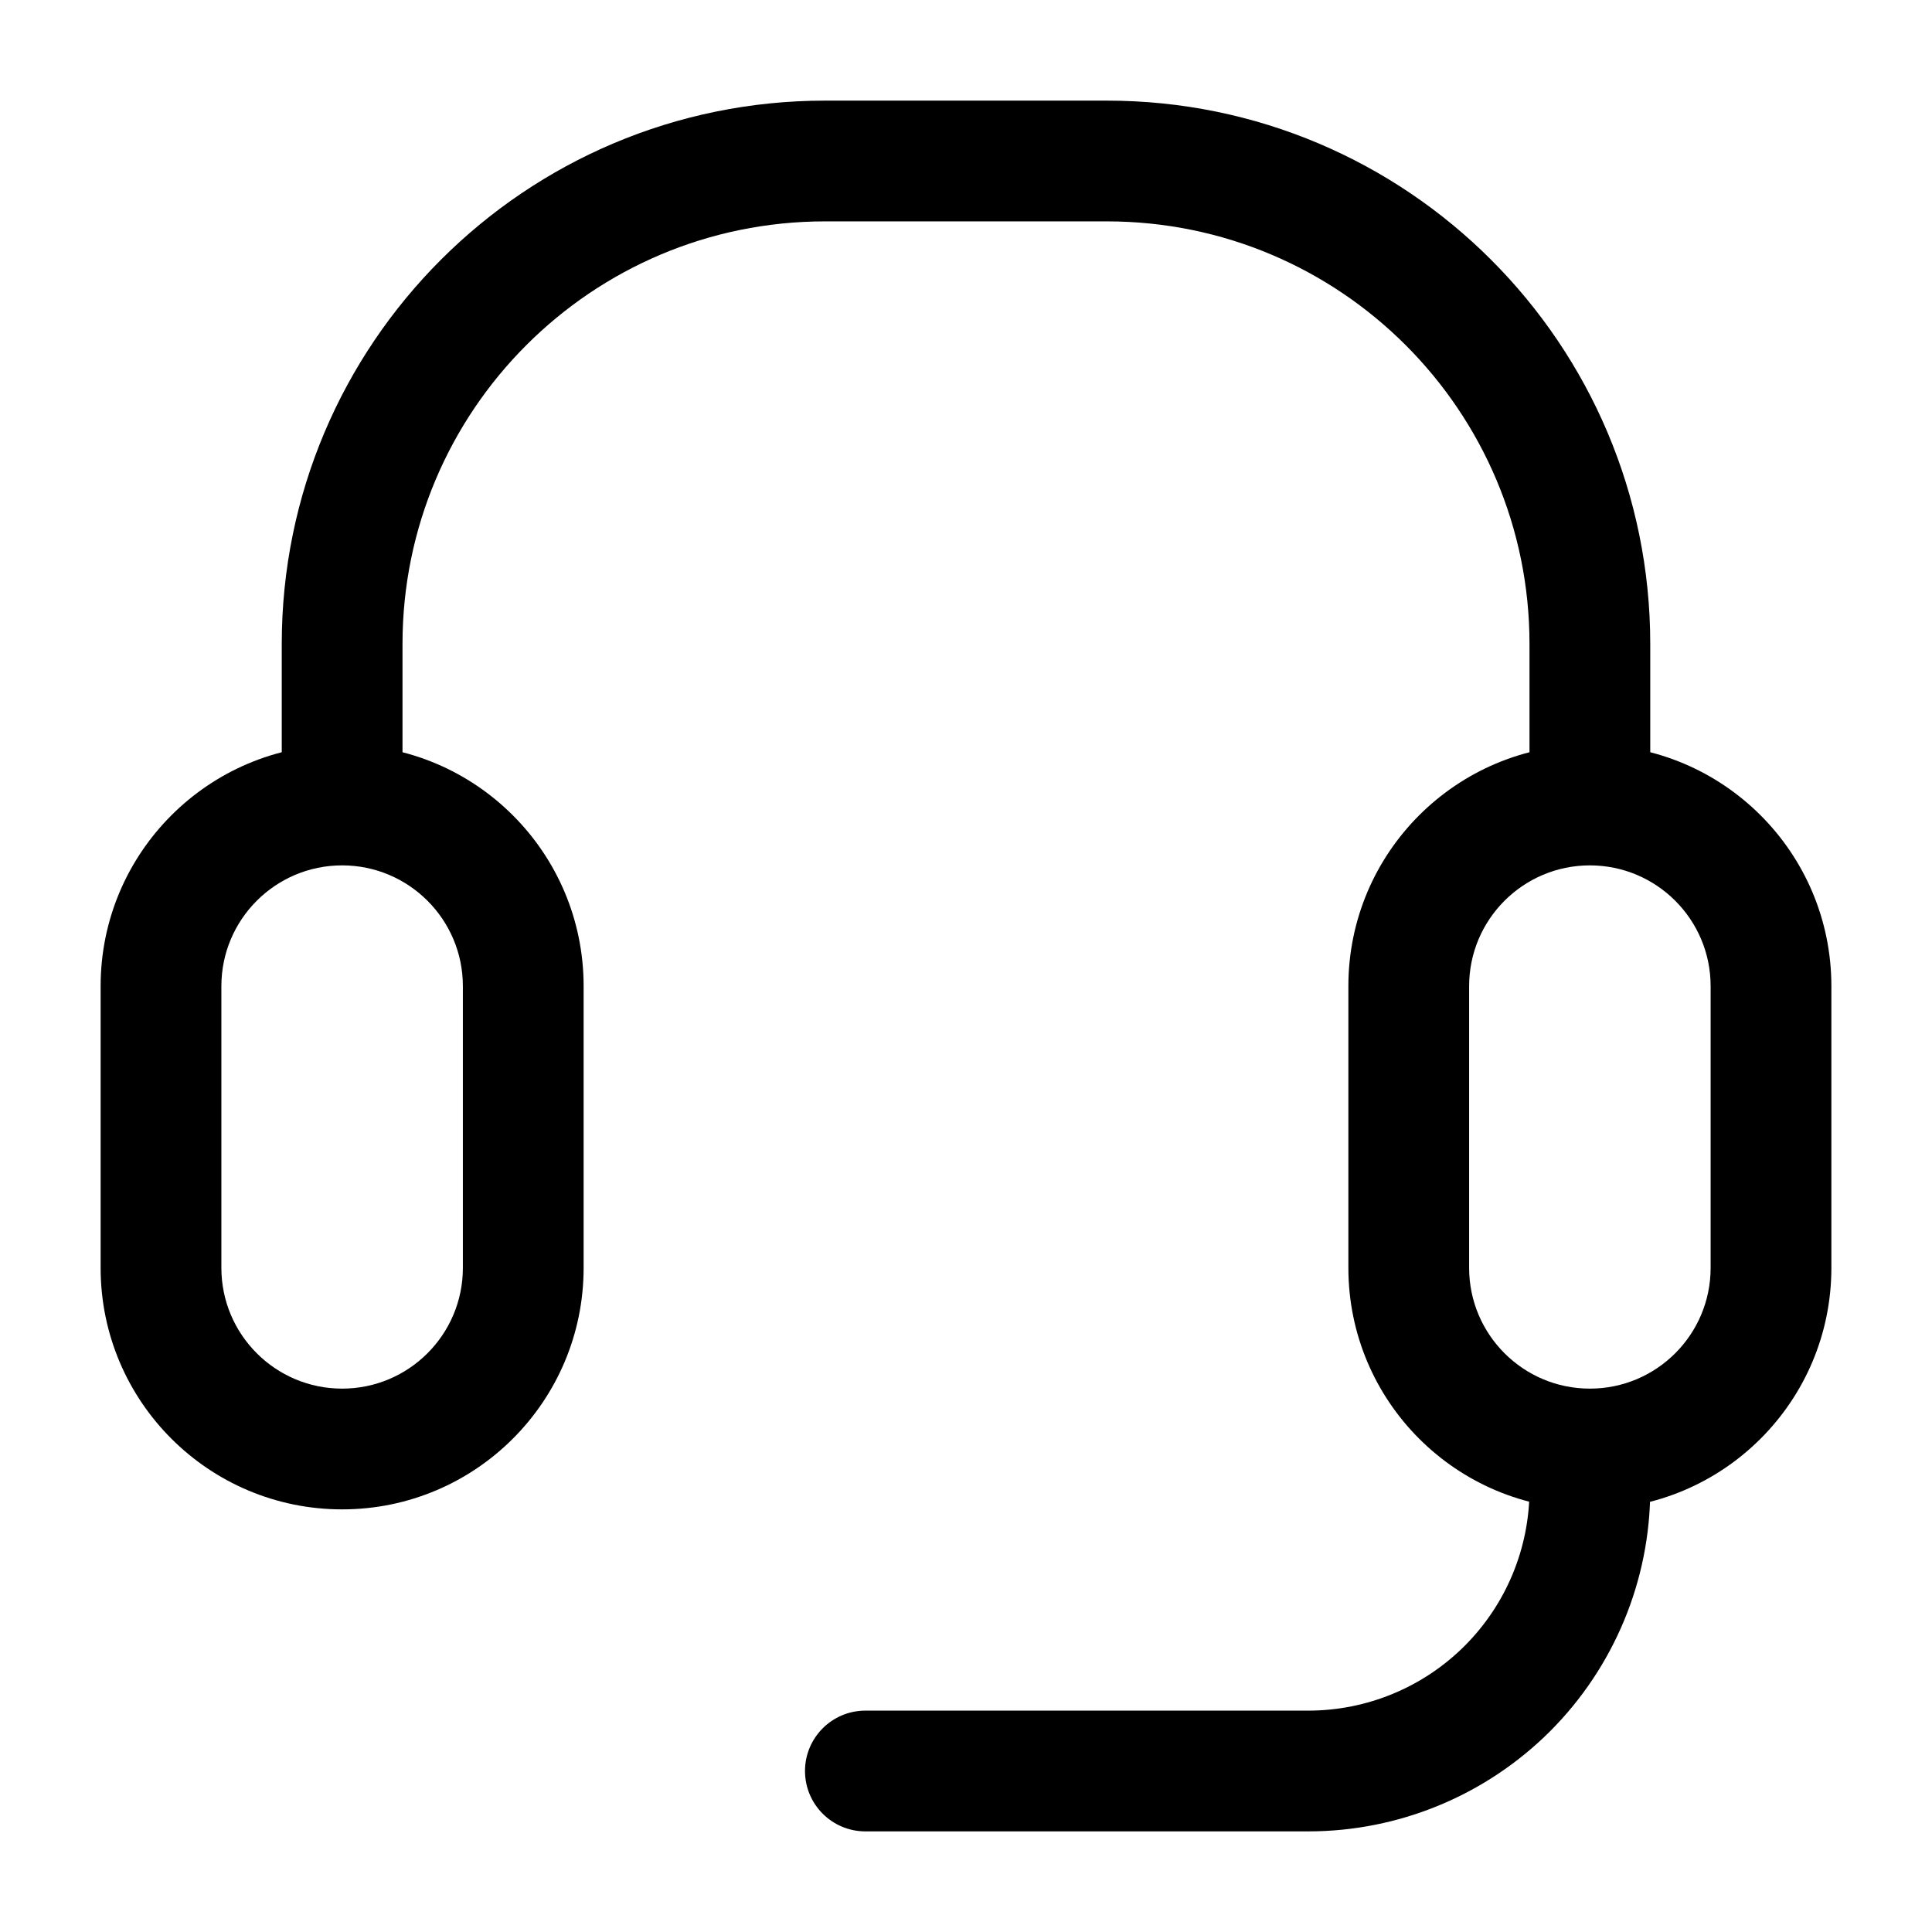
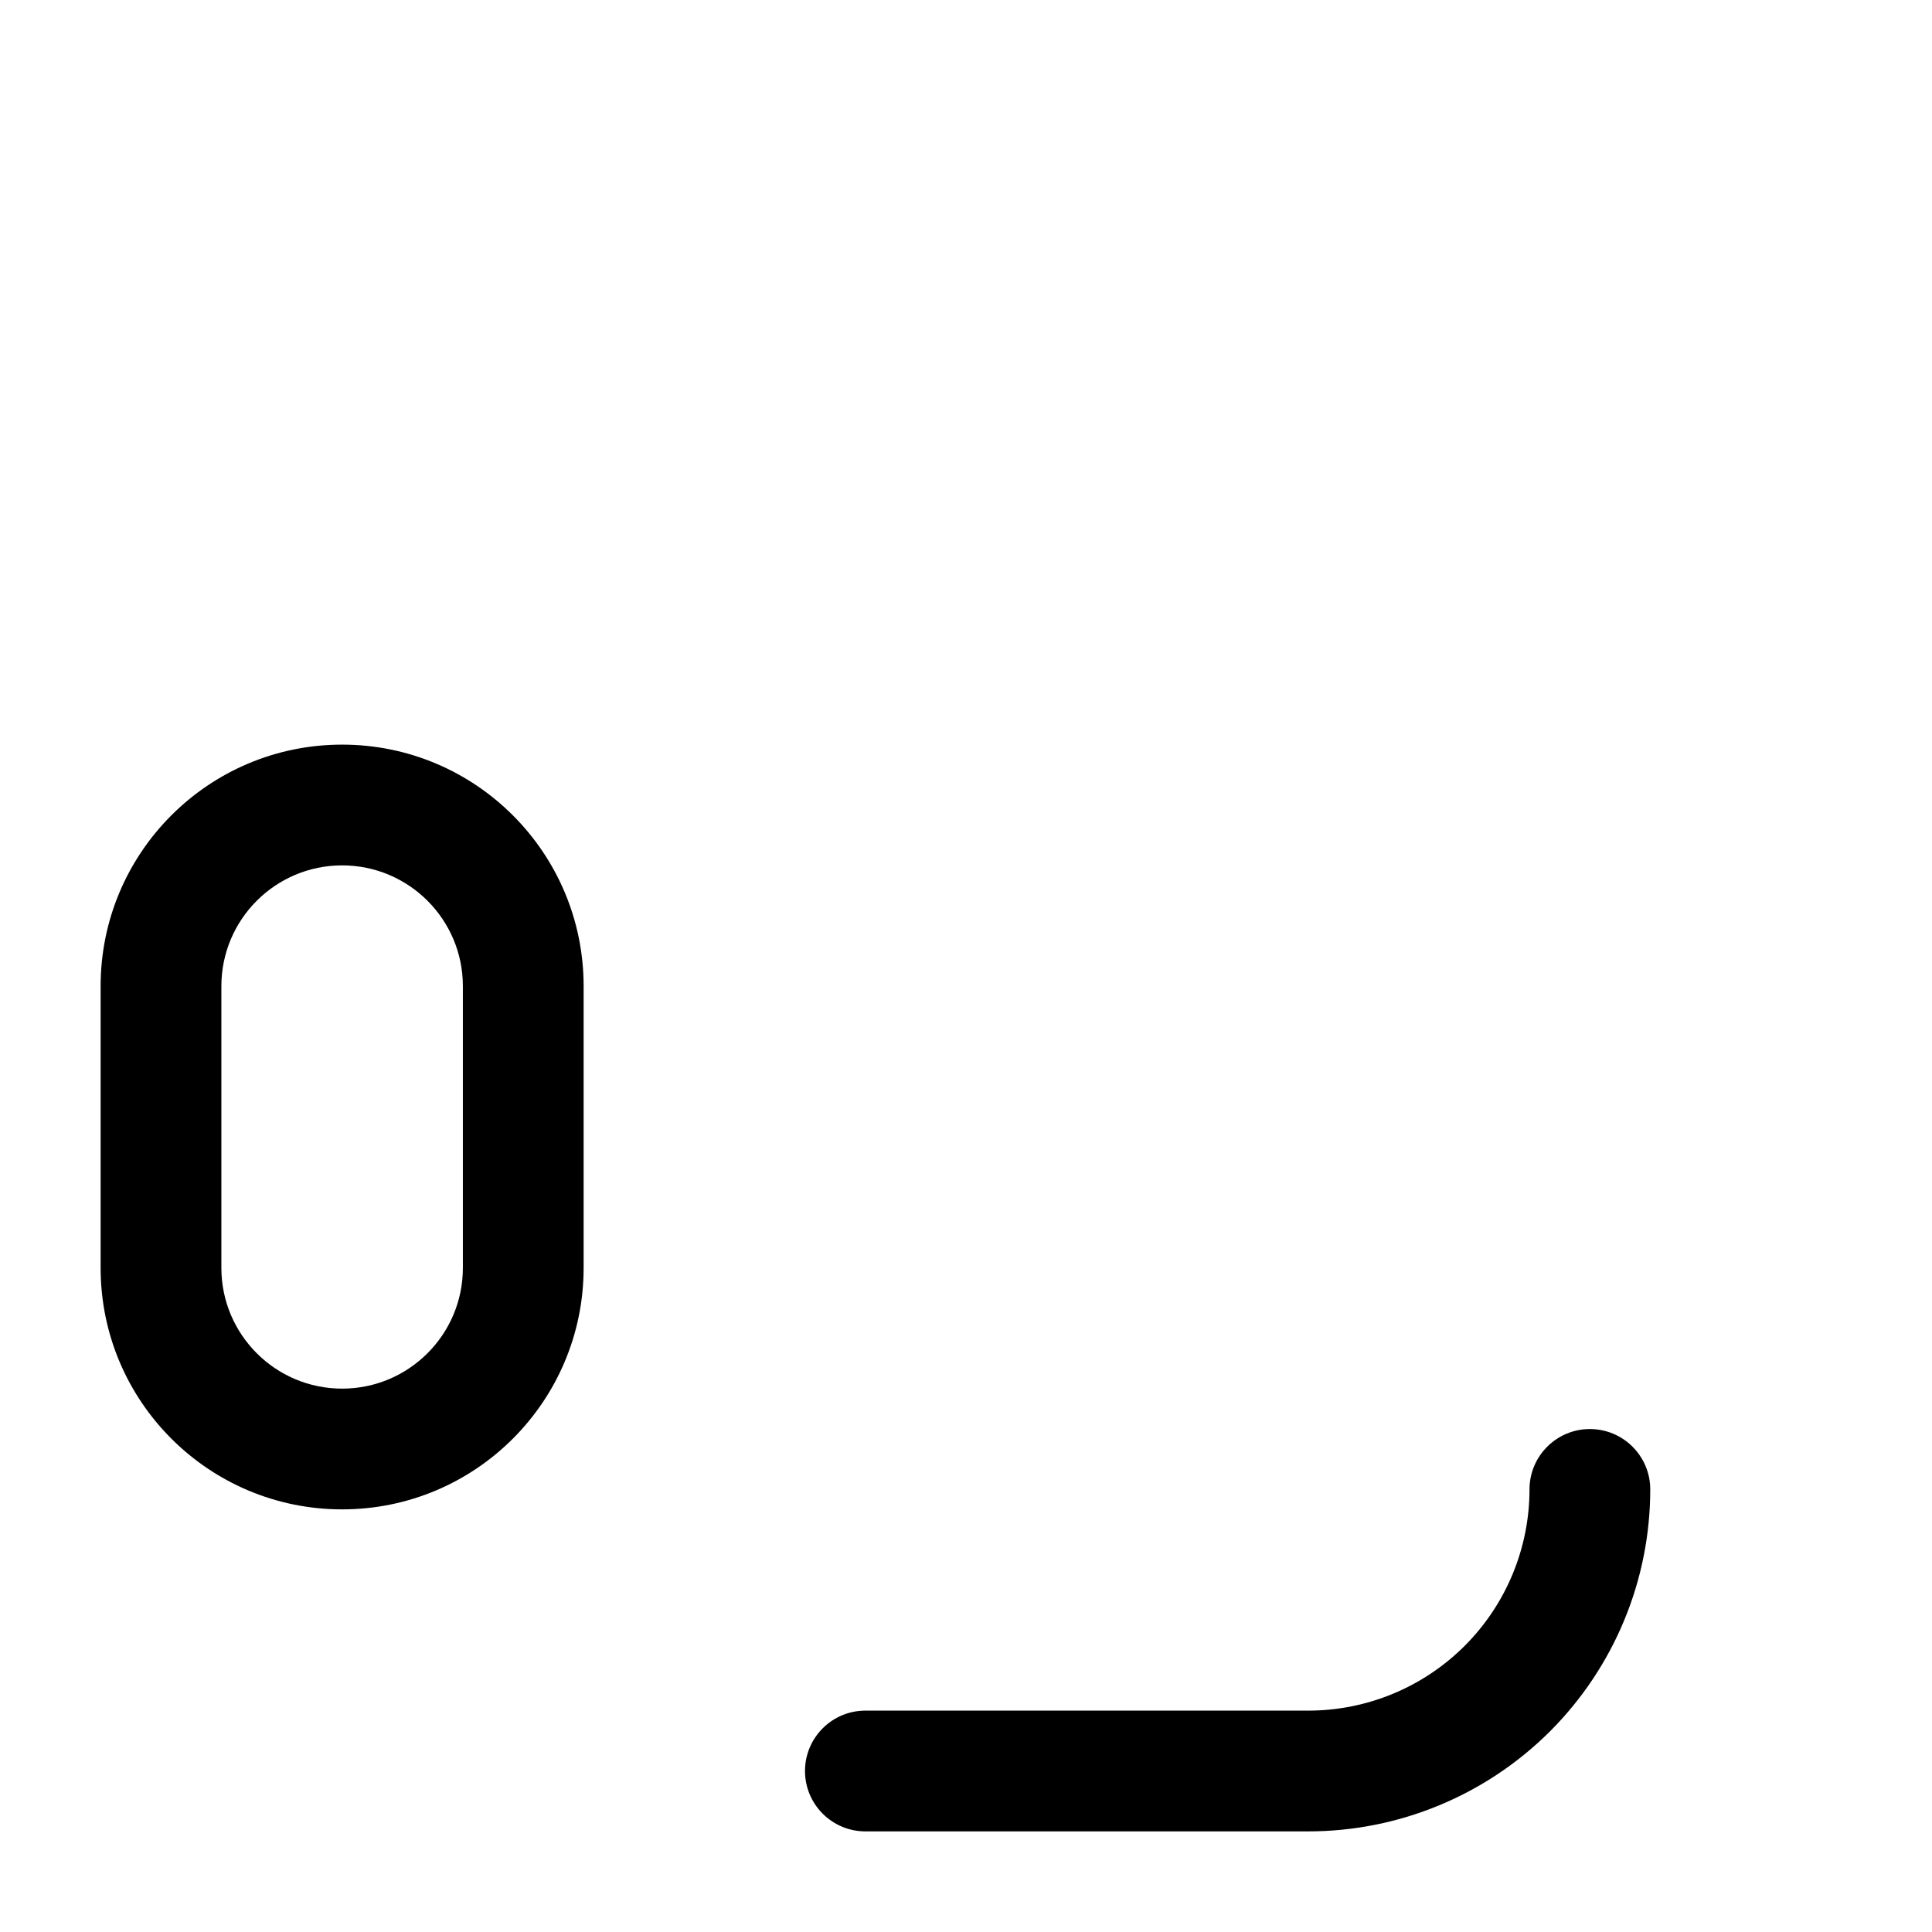
<svg xmlns="http://www.w3.org/2000/svg" clip-rule="evenodd" fill-rule="evenodd" height="512" stroke-linejoin="round" stroke-miterlimit="2" viewBox="0 0 24 24" width="512">
  <g id="Icon">
-     <path d="m20.5 9.5s0-.618 0-1.5c0-3.728-3.022-6.75-6.75-6.75h-3.5c-3.728 0-6.75 3.022-6.75 6.75v1.5c0 .414.336.75.75.75s.75-.336.75-.75c0 0 0-.618 0-1.5 0-2.899 2.351-5.25 5.25-5.25h3.5c2.899 0 5.25 2.351 5.25 5.25v1.5c0 .414.336.75.75.75s.75-.336.75-.75z" />
    <path d="m4.25 18.75c1.657 0 3-1.343 3-3 0-1.374 0-2.126 0-3.5 0-1.657-1.343-3-3-3s-3 1.343-3 3v3.5c0 1.657 1.343 3 3 3zm0-1.5c-.828 0-1.5-.672-1.5-1.5v-3.5c0-.828.672-1.5 1.5-1.5.828 0 1.5.672 1.5 1.5v3.5c0 .828-.672 1.5-1.5 1.5z" />
-     <path d="m19.75 18.75c1.657 0 3-1.343 3-3 0-1.374 0-2.126 0-3.5 0-1.657-1.343-3-3-3s-3 1.343-3 3v3.5c0 1.657 1.343 3 3 3zm0-1.5c-.828 0-1.5-.672-1.5-1.5v-3.5c0-.828.672-1.5 1.5-1.5.828 0 1.5.672 1.5 1.5v3.5c0 .828-.672 1.5-1.5 1.5z" />
    <path d="m19 18.502c0 .729-.29 1.428-.805 1.943s-1.214.805-1.943.805c-2.529 0-5.502 0-5.502 0-.414 0-.75.336-.75.75s.336.75.75.75h5.502c1.127 0 2.207-.448 3.004-1.244.796-.797 1.244-1.877 1.244-3.004 0-.414-.336-.75-.75-.75s-.75.336-.75.75z" />
  </g>
</svg>